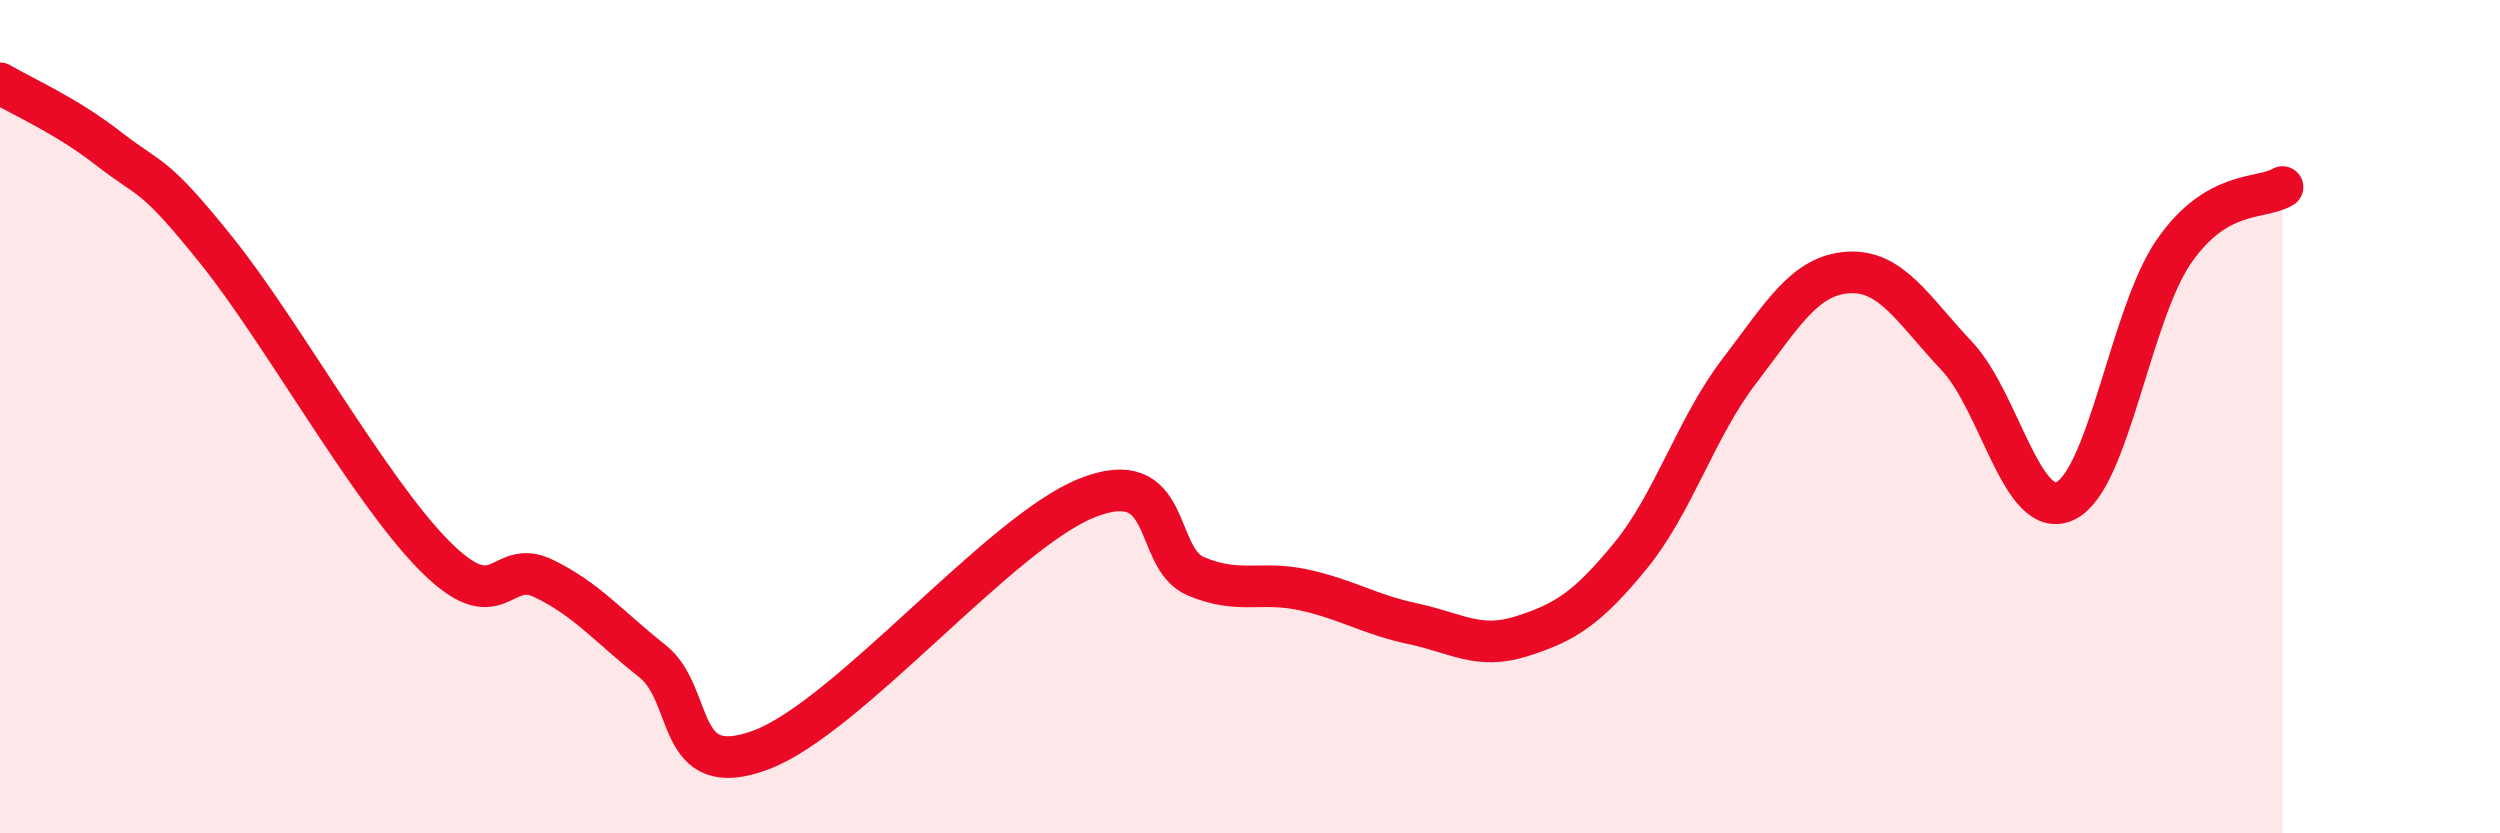
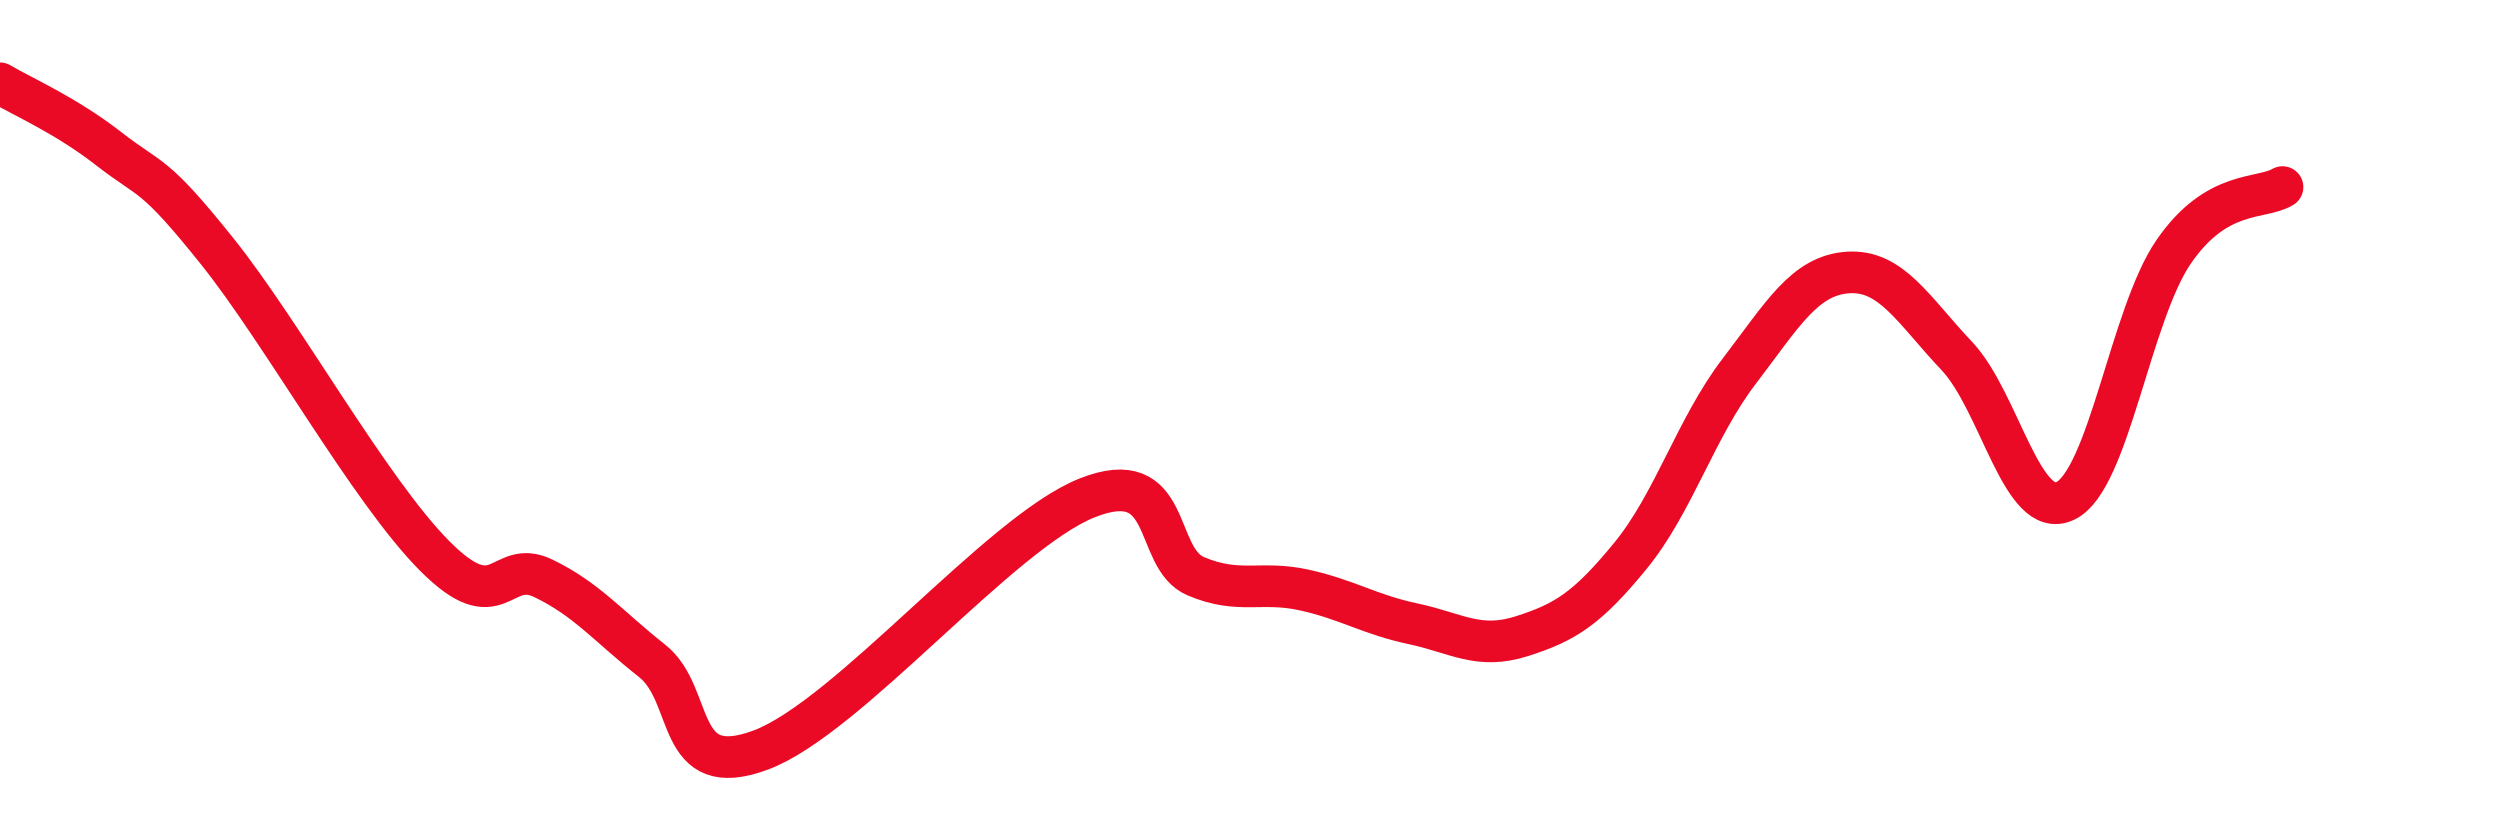
<svg xmlns="http://www.w3.org/2000/svg" width="60" height="20" viewBox="0 0 60 20">
-   <path d="M 0,2 C 0.52,2.31 1.57,2.76 2.61,3.57 C 3.65,4.38 3.66,4.09 5.22,6.04 C 6.78,7.99 8.87,11.77 10.43,13.34 C 11.99,14.91 12,13.38 13.04,13.88 C 14.08,14.38 14.61,15.04 15.65,15.86 C 16.69,16.68 16.17,18.78 18.26,18 C 20.35,17.22 24,12.78 26.09,11.95 C 28.18,11.12 27.66,13.39 28.7,13.83 C 29.74,14.27 30.26,13.93 31.3,14.16 C 32.34,14.39 32.87,14.75 33.91,14.97 C 34.95,15.19 35.48,15.6 36.52,15.27 C 37.56,14.94 38.09,14.61 39.13,13.34 C 40.17,12.07 40.7,10.27 41.74,8.91 C 42.78,7.55 43.31,6.61 44.35,6.54 C 45.39,6.47 45.92,7.44 46.96,8.54 C 48,9.64 48.53,12.52 49.57,12.02 C 50.61,11.52 51.13,7.55 52.17,6.04 C 53.21,4.53 54.26,4.8 54.78,4.49L54.78 20L0 20Z" fill="#EB0A25" opacity="0.1" stroke-linecap="round" stroke-linejoin="round" />
  <path d="M 0,2 C 0.52,2.31 1.57,2.76 2.61,3.57 C 3.65,4.38 3.66,4.09 5.22,6.04 C 6.78,7.99 8.87,11.77 10.43,13.34 C 11.99,14.91 12,13.38 13.04,13.88 C 14.08,14.38 14.61,15.04 15.65,15.86 C 16.69,16.68 16.17,18.78 18.26,18 C 20.35,17.22 24,12.78 26.09,11.95 C 28.18,11.12 27.66,13.39 28.7,13.83 C 29.74,14.27 30.26,13.93 31.3,14.16 C 32.34,14.39 32.87,14.75 33.91,14.97 C 34.95,15.19 35.48,15.6 36.52,15.27 C 37.56,14.94 38.09,14.61 39.13,13.34 C 40.17,12.07 40.7,10.27 41.74,8.91 C 42.78,7.55 43.31,6.61 44.35,6.54 C 45.39,6.47 45.92,7.44 46.96,8.54 C 48,9.64 48.53,12.52 49.57,12.02 C 50.61,11.52 51.13,7.55 52.17,6.04 C 53.21,4.53 54.26,4.8 54.78,4.49" stroke="#EB0A25" stroke-width="1" fill="none" stroke-linecap="round" stroke-linejoin="round" />
</svg>